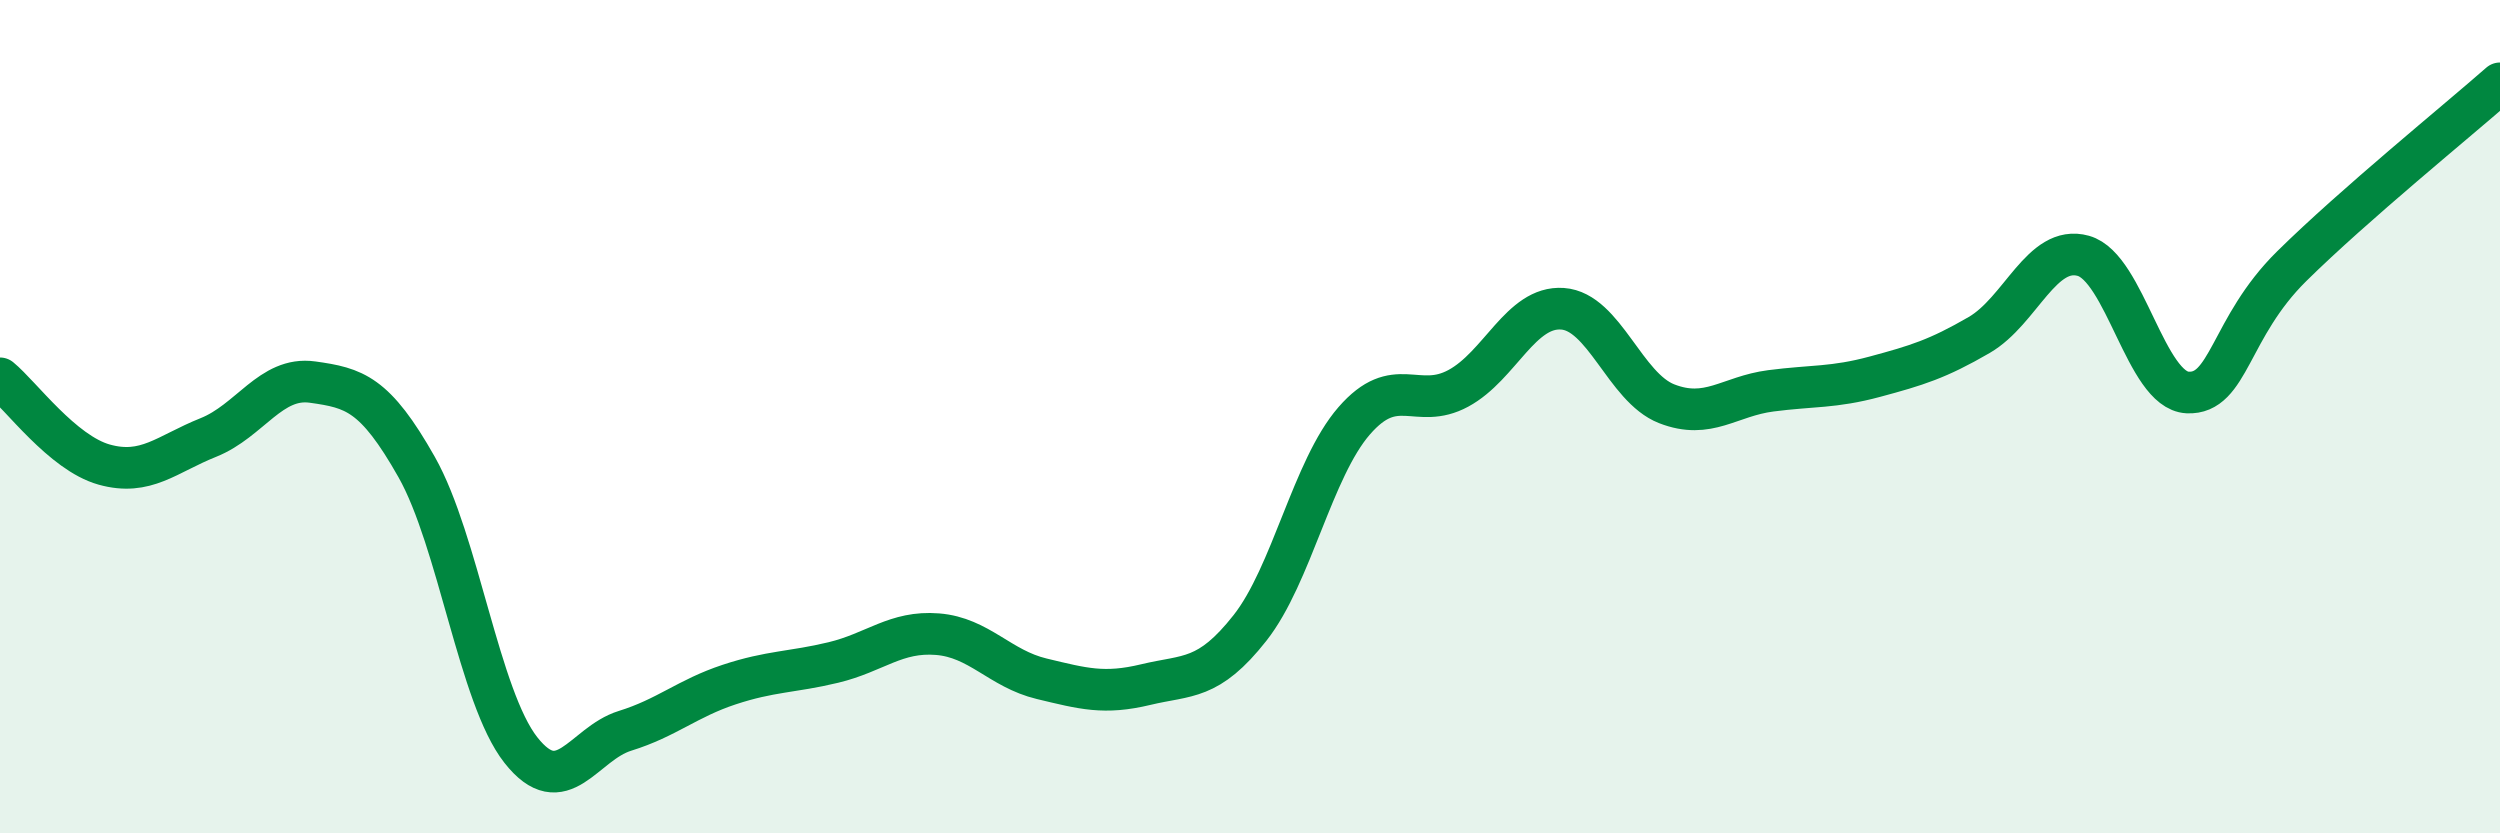
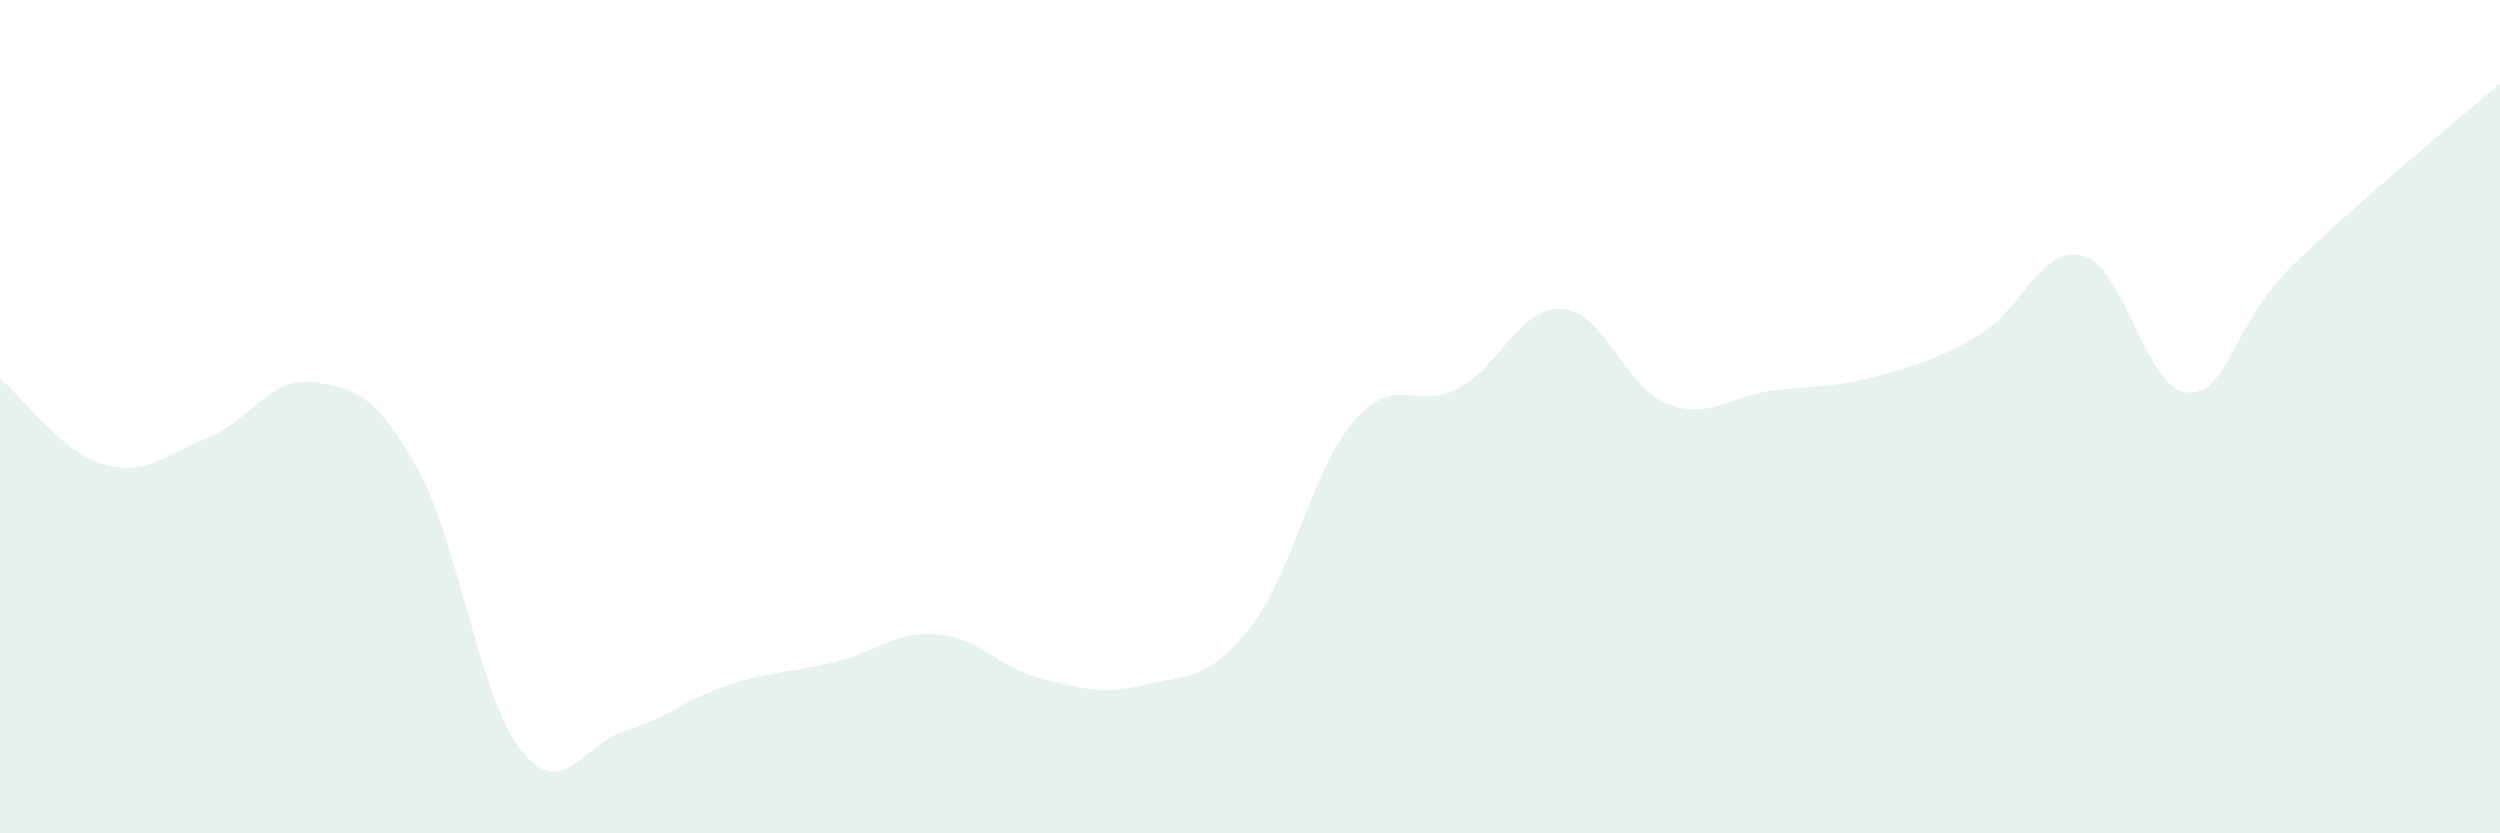
<svg xmlns="http://www.w3.org/2000/svg" width="60" height="20" viewBox="0 0 60 20">
  <path d="M 0,9.08 C 0.5,9.49 1.5,10.87 2.5,11.15 C 3.5,11.43 4,10.9 5,10.5 C 6,10.1 6.5,9.03 7.5,9.17 C 8.5,9.31 9,9.44 10,11.21 C 11,12.98 11.5,16.73 12.5,18 C 13.5,19.27 14,17.85 15,17.54 C 16,17.23 16.5,16.76 17.5,16.43 C 18.5,16.1 19,16.14 20,15.9 C 21,15.66 21.5,15.14 22.5,15.22 C 23.5,15.3 24,16.05 25,16.29 C 26,16.53 26.5,16.67 27.5,16.43 C 28.5,16.19 29,16.34 30,15.07 C 31,13.8 31.5,11.25 32.5,10.1 C 33.5,8.95 34,9.86 35,9.32 C 36,8.78 36.5,7.34 37.5,7.41 C 38.5,7.48 39,9.3 40,9.69 C 41,10.08 41.5,9.51 42.5,9.38 C 43.5,9.25 44,9.31 45,9.04 C 46,8.77 46.5,8.62 47.5,8.04 C 48.5,7.46 49,5.86 50,6.14 C 51,6.42 51.5,9.37 52.5,9.42 C 53.5,9.47 53.5,7.87 55,6.39 C 56.5,4.91 59,2.88 60,2L60 20L0 20Z" fill="#008740" opacity="0.1" stroke-linecap="round" stroke-linejoin="round" />
-   <path d="M 0,9.08 C 0.5,9.49 1.5,10.87 2.5,11.15 C 3.5,11.43 4,10.9 5,10.5 C 6,10.1 6.5,9.03 7.5,9.17 C 8.5,9.31 9,9.44 10,11.21 C 11,12.98 11.5,16.73 12.5,18 C 13.5,19.27 14,17.85 15,17.54 C 16,17.23 16.5,16.76 17.5,16.43 C 18.5,16.1 19,16.14 20,15.9 C 21,15.66 21.5,15.14 22.5,15.22 C 23.5,15.3 24,16.05 25,16.29 C 26,16.53 26.5,16.67 27.5,16.43 C 28.5,16.19 29,16.34 30,15.07 C 31,13.8 31.5,11.25 32.5,10.1 C 33.5,8.95 34,9.86 35,9.32 C 36,8.78 36.5,7.34 37.5,7.41 C 38.5,7.48 39,9.3 40,9.69 C 41,10.08 41.5,9.51 42.5,9.38 C 43.5,9.25 44,9.31 45,9.04 C 46,8.77 46.5,8.62 47.5,8.04 C 48.5,7.46 49,5.86 50,6.14 C 51,6.42 51.5,9.37 52.5,9.42 C 53.5,9.47 53.5,7.87 55,6.39 C 56.5,4.91 59,2.88 60,2" stroke="#008740" stroke-width="1" fill="none" stroke-linecap="round" stroke-linejoin="round" />
</svg>